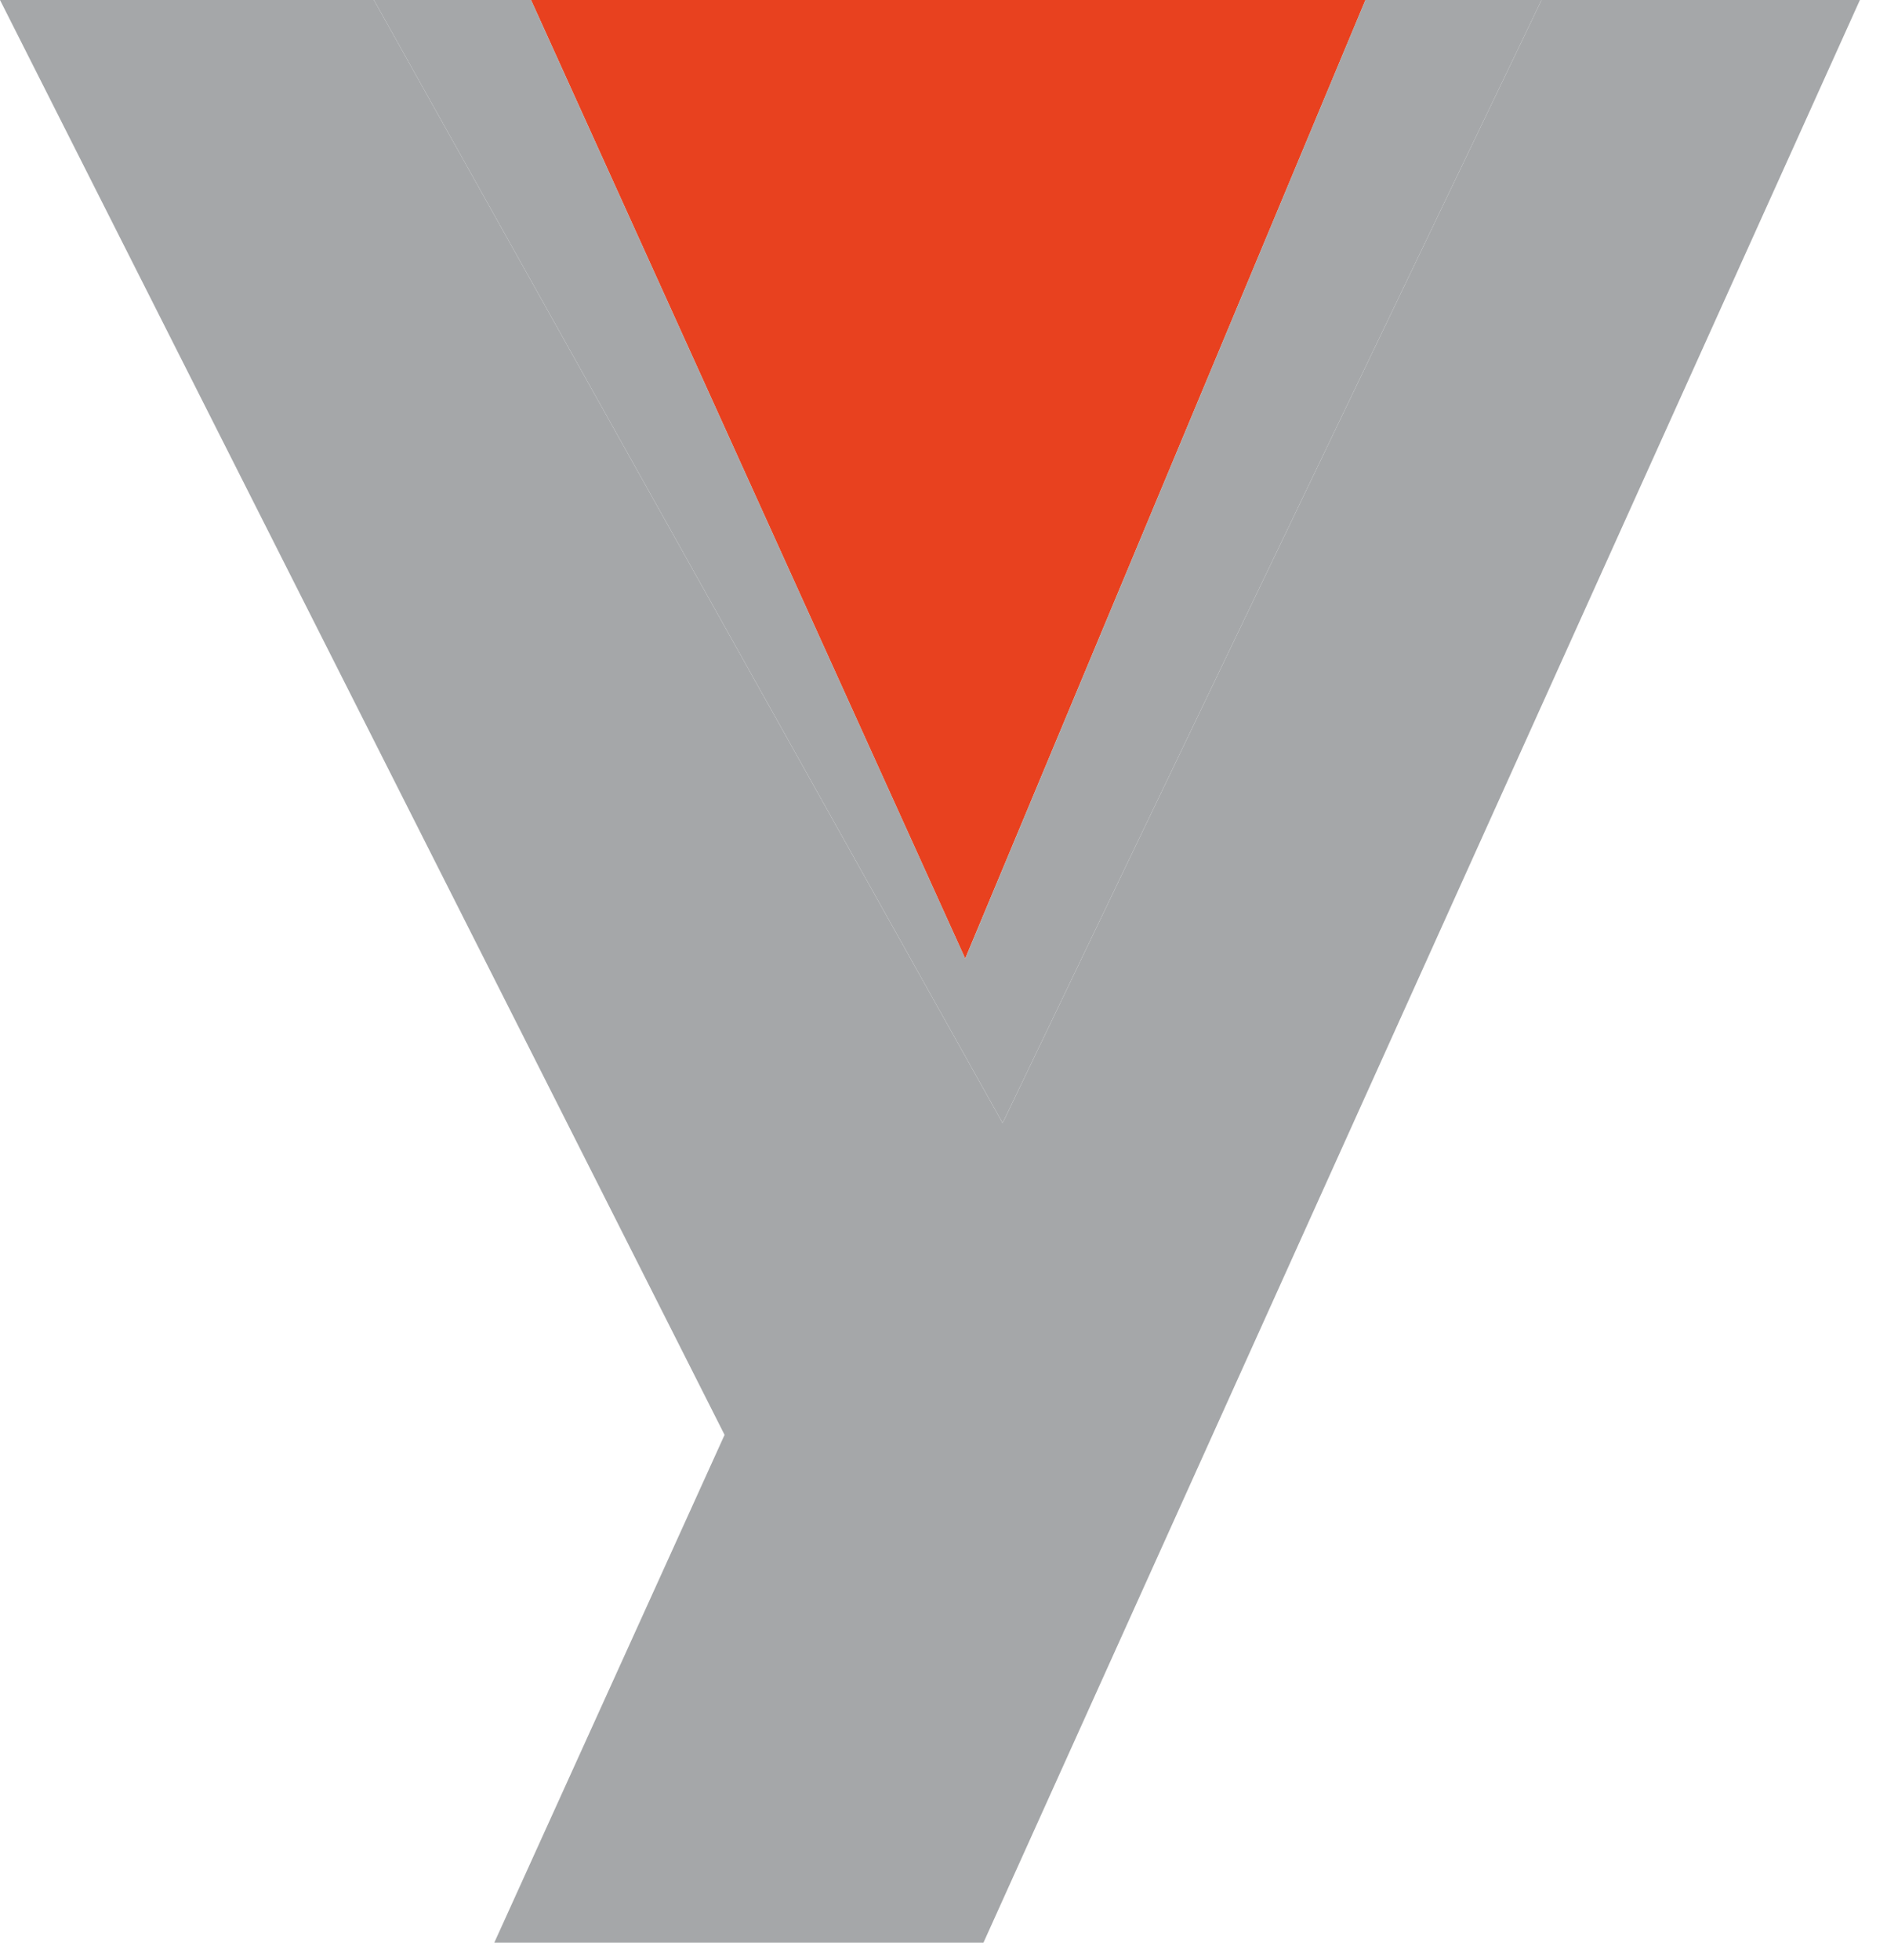
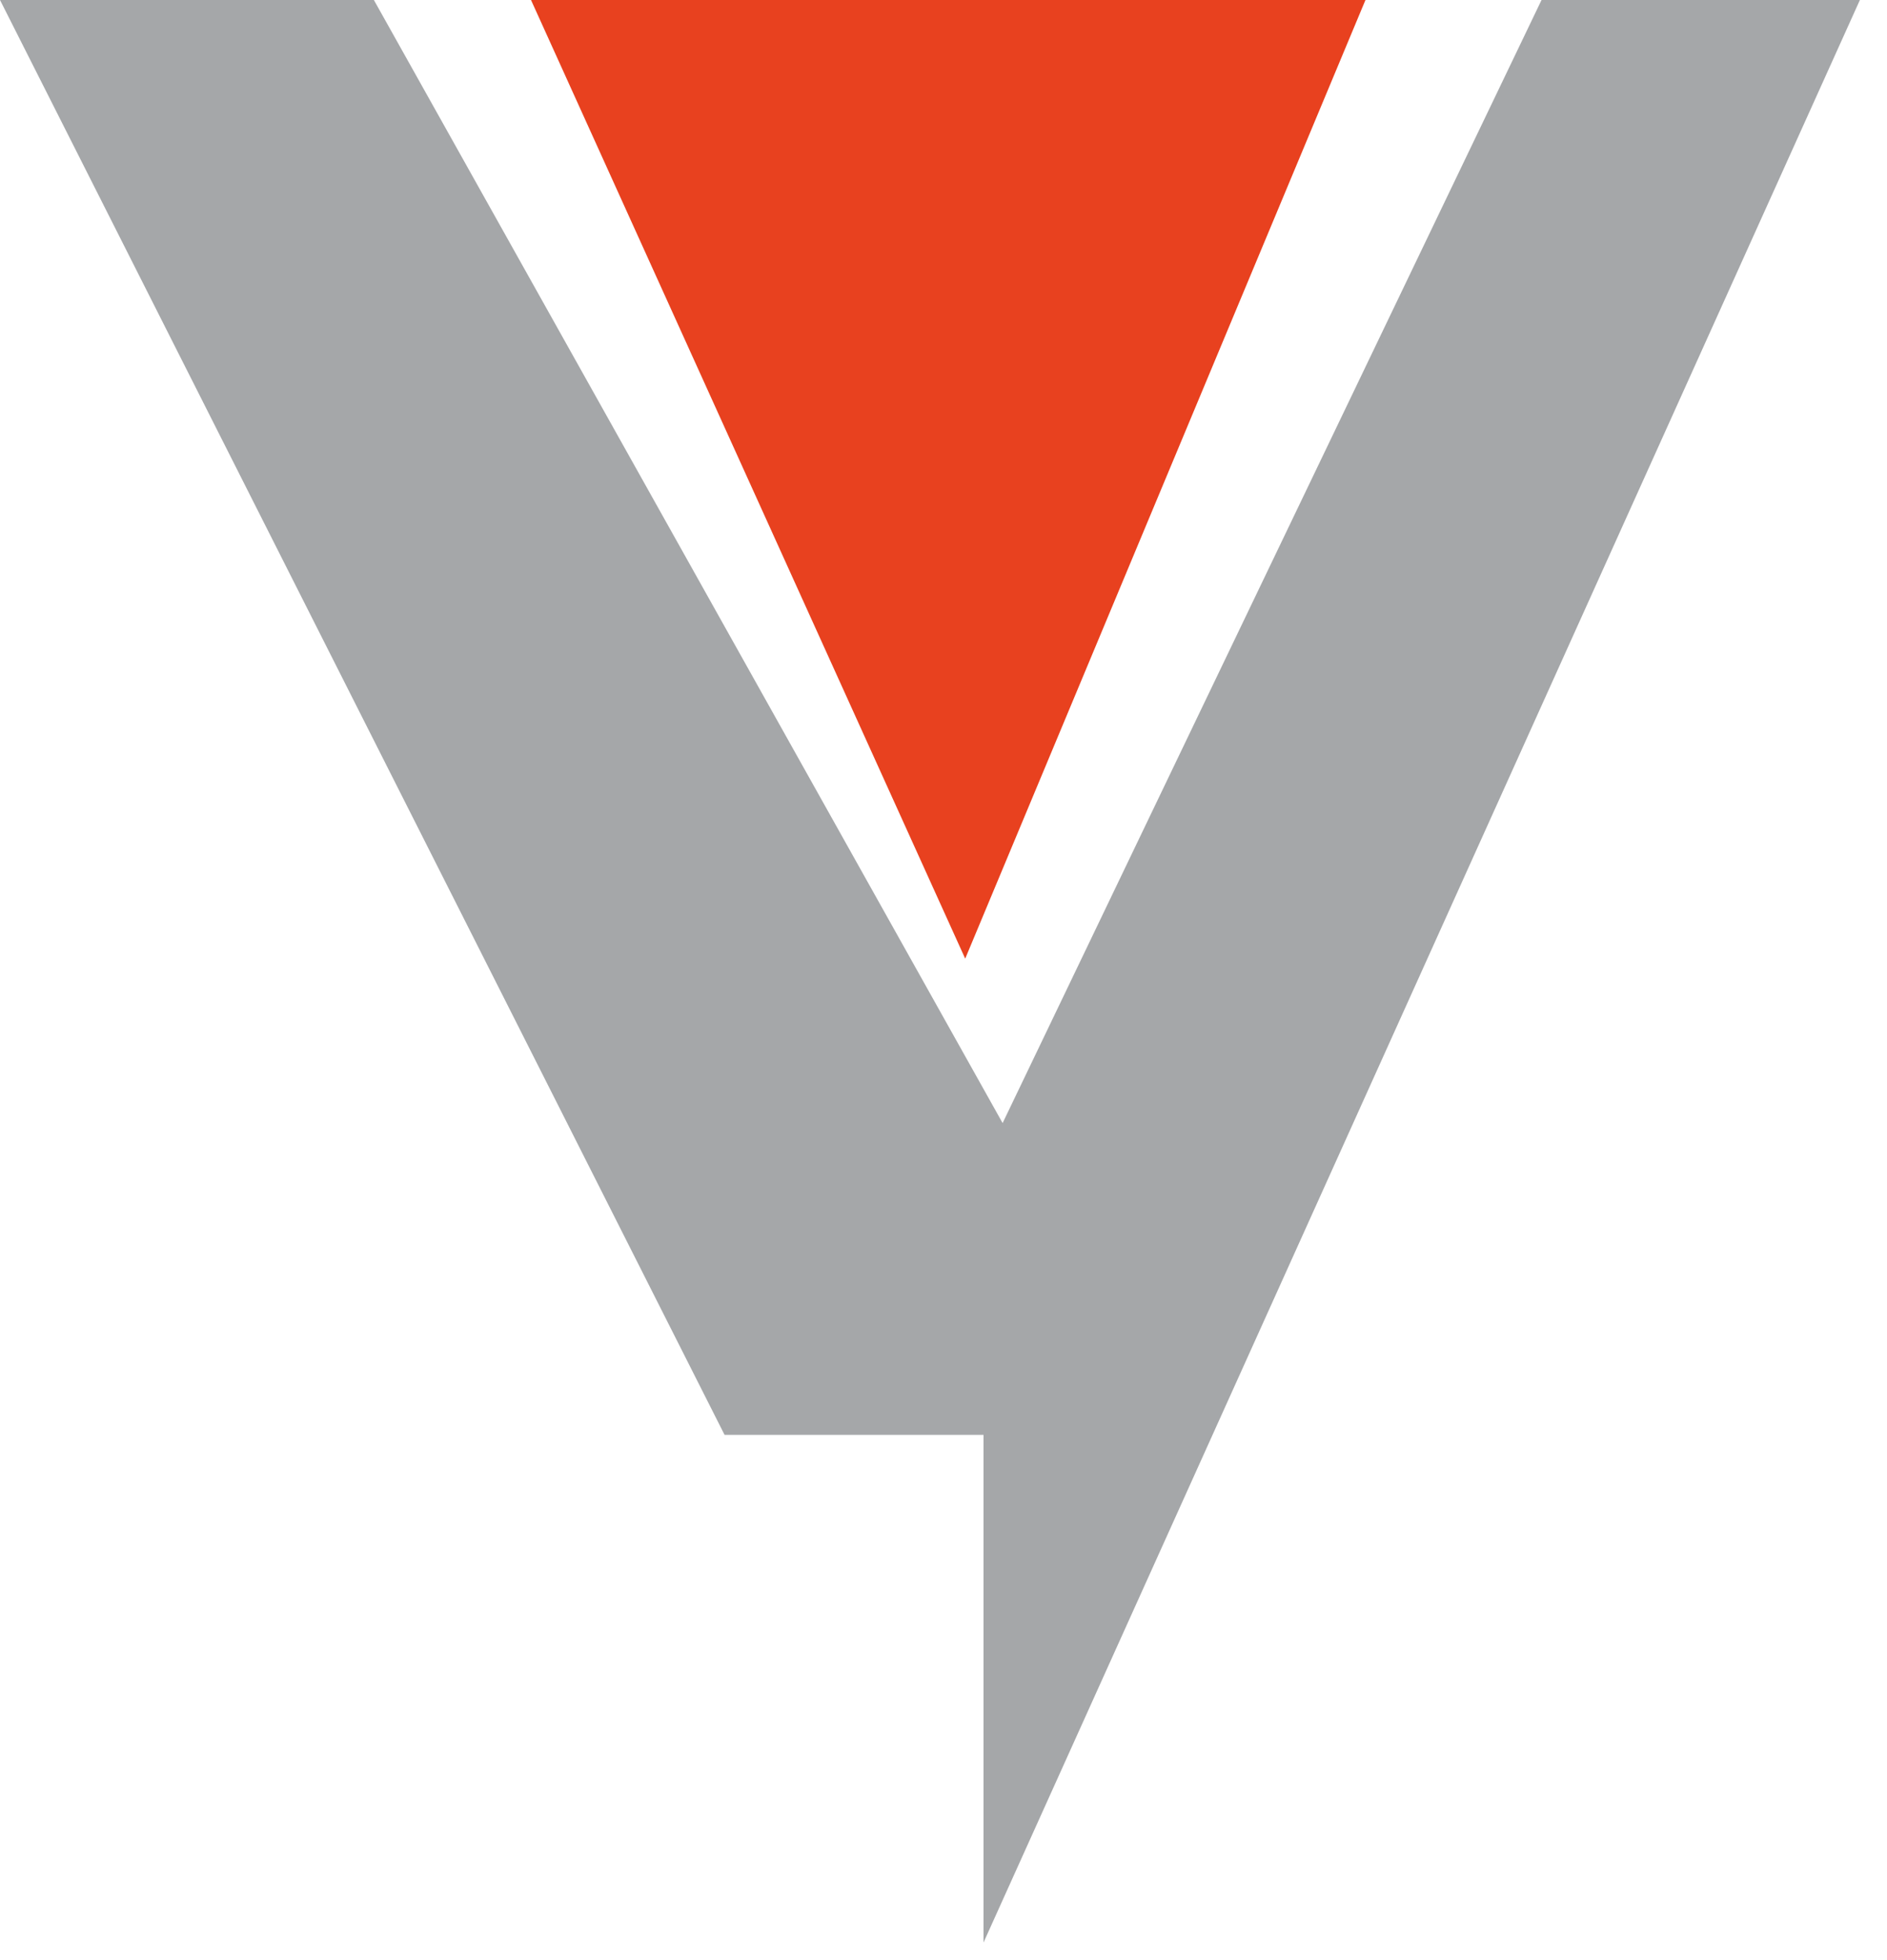
<svg xmlns="http://www.w3.org/2000/svg" width="52" height="54" viewBox="0 0 52 54" fill="none">
  <path d="M37.628 -6.86646e-05H14.633L26.598 26.41L37.628 -6.86646e-05Z" fill="#E8411F" />
-   <path d="M27.103 53.515L51.253 0H42.48L27.629 30.94L10.303 0H0L19.967 39.53L13.623 53.515H27.103Z" fill="#A5A7A9" />
-   <path d="M42.48 -2.09808e-05H37.627L26.599 26.41L14.633 -2.09808e-05H10.303L27.629 30.939L42.48 -2.09808e-05Z" fill="#A5A7A9" />
+   <path d="M27.103 53.515L51.253 0H42.48L27.629 30.94L10.303 0H0L19.967 39.53H27.103Z" fill="#A5A7A9" />
</svg>